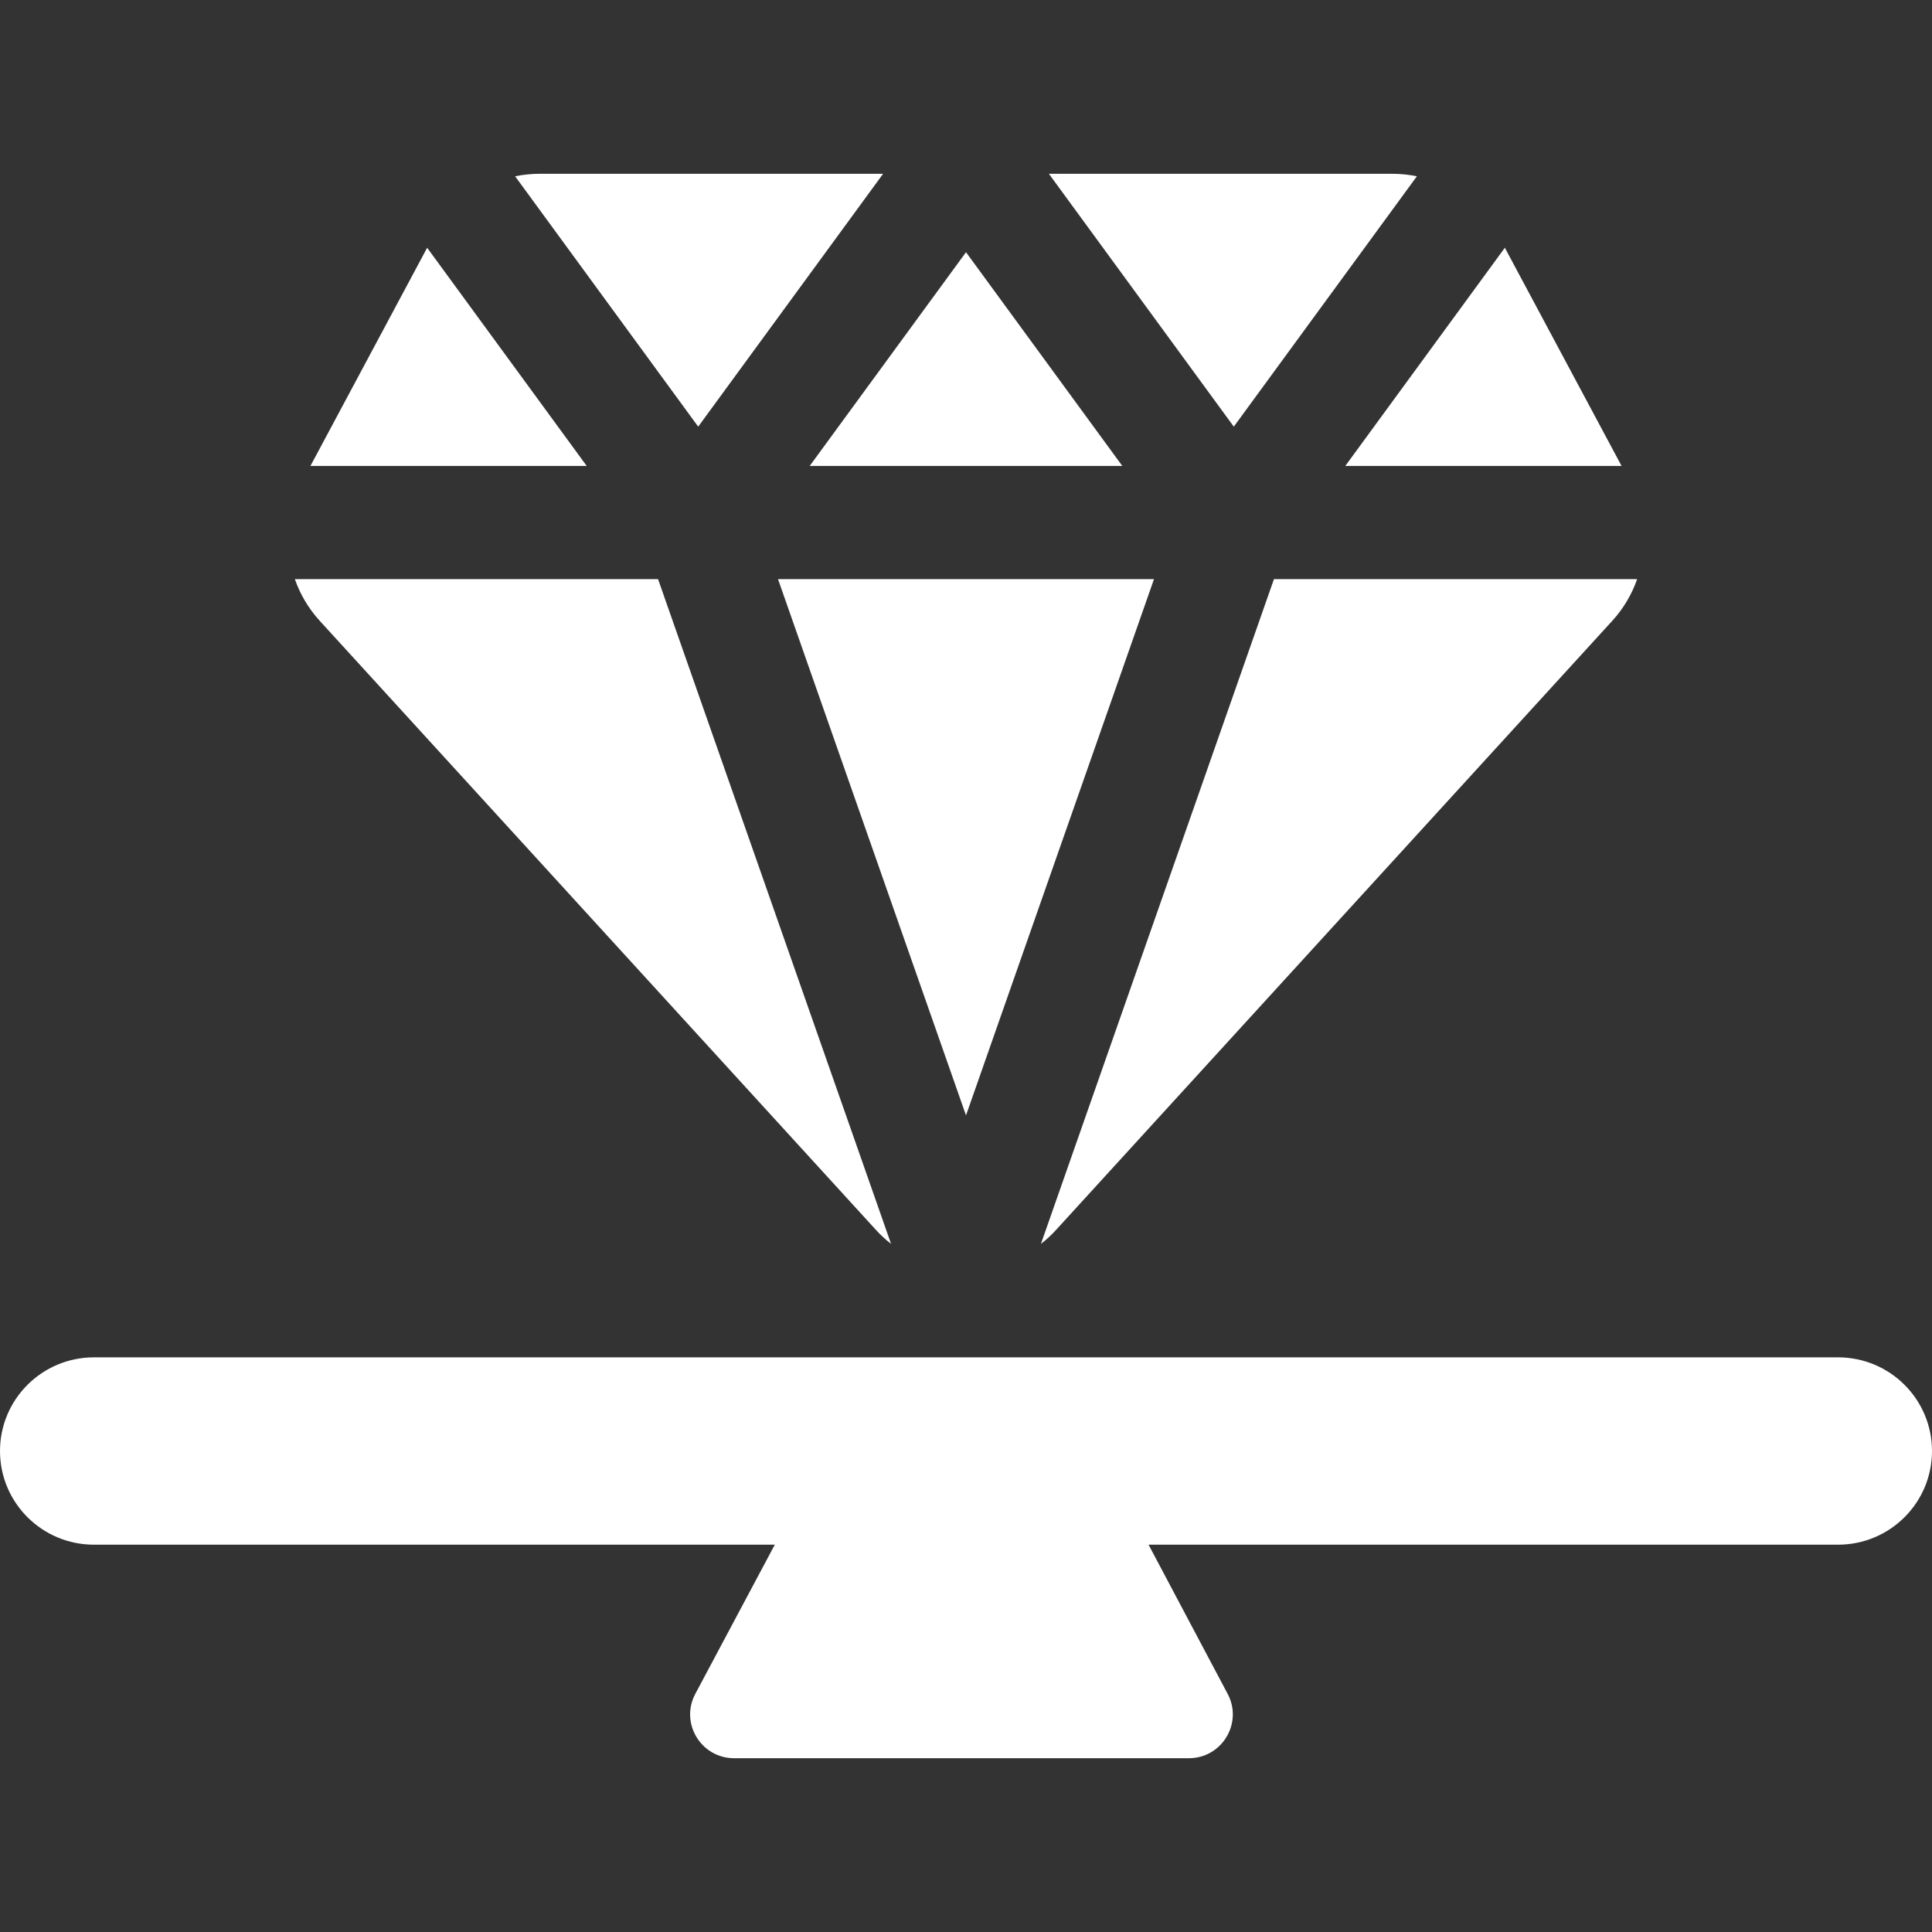
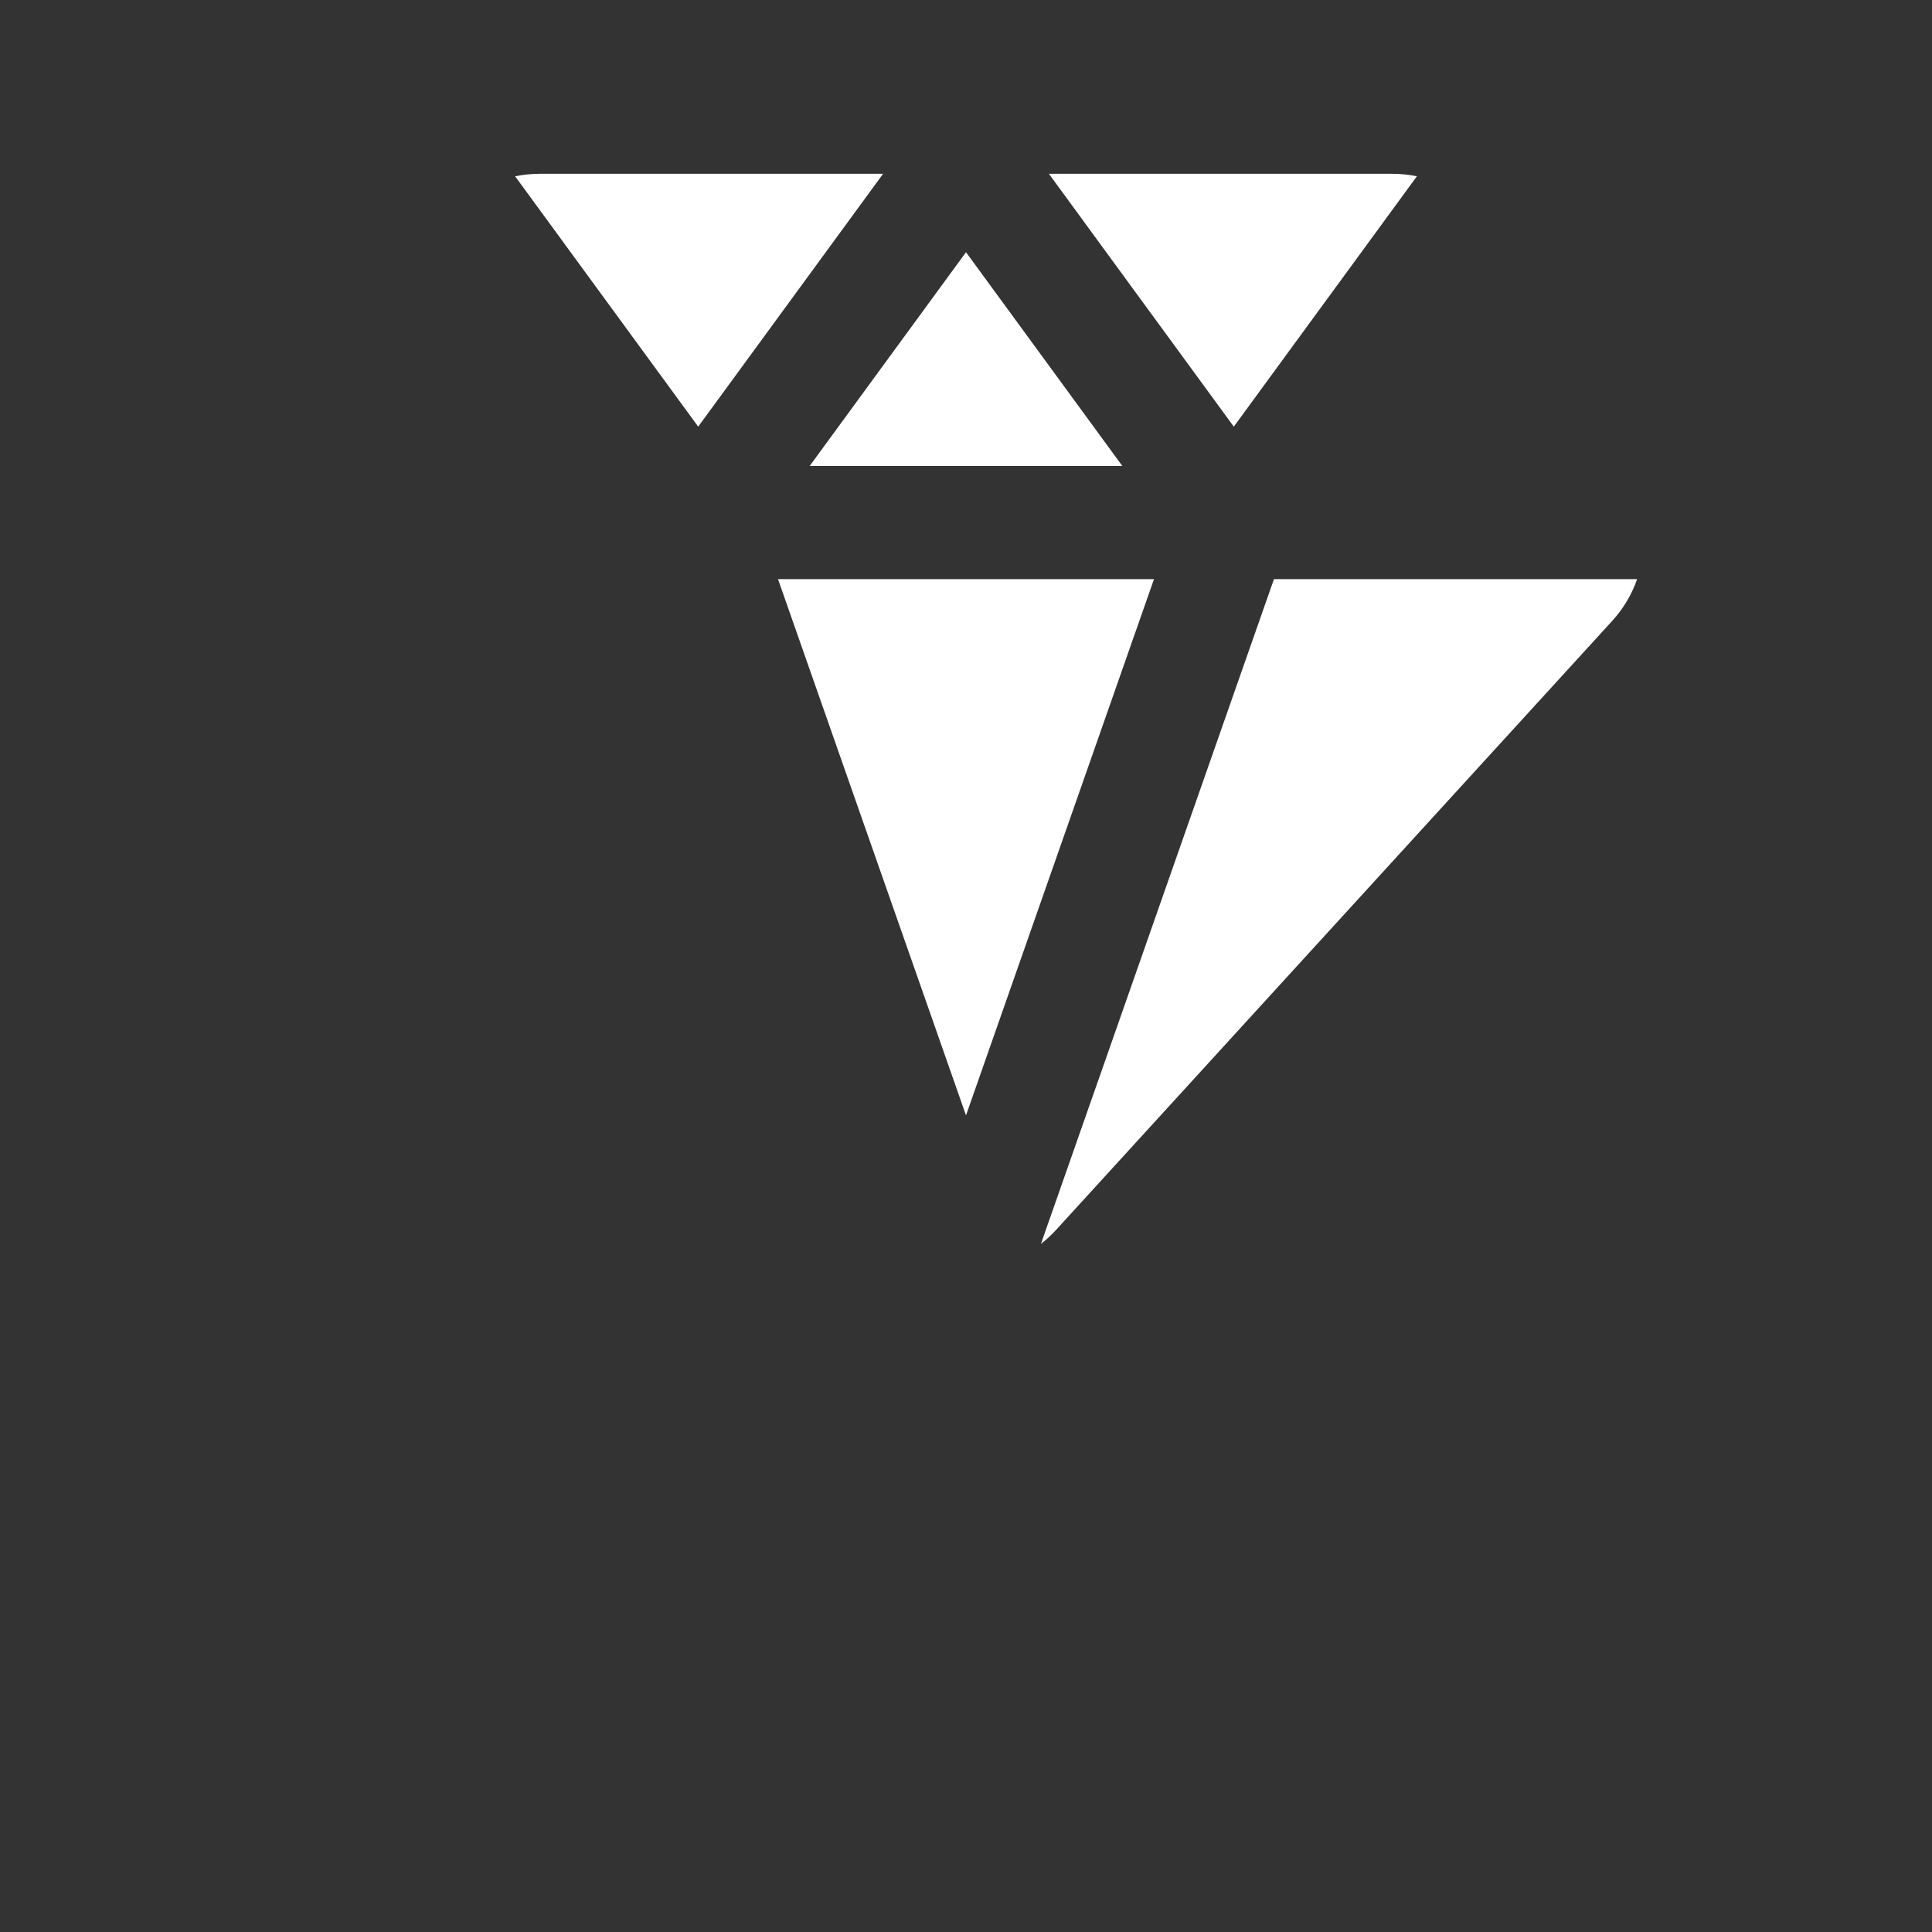
<svg xmlns="http://www.w3.org/2000/svg" id="Capa_1" enable-background="new 0 0 512 512" height="300" viewBox="0 0 512 512" width="300" version="1.1">
  <rect x="0" y="0" width="512" height="512" fill="#333333" stroke="none" />
  <g width="100%" height="100%" transform="matrix(1,0,0,1,0,0)">
-     <path d="m487.103 359.712h-462.205c-13.751 0-24.898 11.113-24.898 24.822 0 13.708 11.147 24.822 24.898 24.822h180.43l-21.075 39.55c-4.1 7.733 1.524 17.037 10.297 17.037h120.5c8.773 0 14.397-9.304 10.297-17.037l-20.968-39.55h182.723c13.75 0 24.897-11.113 24.897-24.822.001-13.709-11.146-24.822-24.896-24.822z" fill="#ffffff" fill-opacity="1" data-original-color="#000000ff" stroke="none" stroke-opacity="1" />
-     <path d="m113.2 65.657-30.93 57.82h73.21z" fill="#ffffff" fill-opacity="1" data-original-color="#000000ff" stroke="none" stroke-opacity="1" />
    <path d="m234.03 46.057h-91c-2.22 0-4.4.23-6.52.66l48.52 66.35z" fill="#ffffff" fill-opacity="1" data-original-color="#000000ff" stroke="none" stroke-opacity="1" />
-     <path d="m232.15 325.957c1.23 1.35 2.56 2.58 3.99 3.68l-61.75-176.16h-96.25c1.4 4.02 3.62 7.8 6.61 11.07z" fill="#ffffff" fill-opacity="1" data-original-color="#000000ff" stroke="none" stroke-opacity="1" />
    <path d="m297.42 123.477-41.42-56.64-41.42 56.64z" fill="#ffffff" fill-opacity="1" data-original-color="#000000ff" stroke="none" stroke-opacity="1" />
    <path d="m256 295.587 49.82-142.11h-99.64z" fill="#ffffff" fill-opacity="1" data-original-color="#000000ff" stroke="none" stroke-opacity="1" />
    <path d="m375.49 46.717c-2.12-.43-4.3-.66-6.52-.66h-91l49 67.01z" fill="#ffffff" fill-opacity="1" data-original-color="#000000ff" stroke="none" stroke-opacity="1" />
-     <path d="m429.73 123.477-30.93-57.82-42.28 57.82z" fill="#ffffff" fill-opacity="1" data-original-color="#000000ff" stroke="none" stroke-opacity="1" />
    <path d="m279.85 325.957 147.4-161.41c2.99-3.27 5.21-7.05 6.61-11.07h-96.25l-61.75 176.16c1.43-1.1 2.76-2.33 3.99-3.68z" fill="#ffffff" fill-opacity="1" data-original-color="#000000ff" stroke="none" stroke-opacity="1" />
  </g>
</svg>